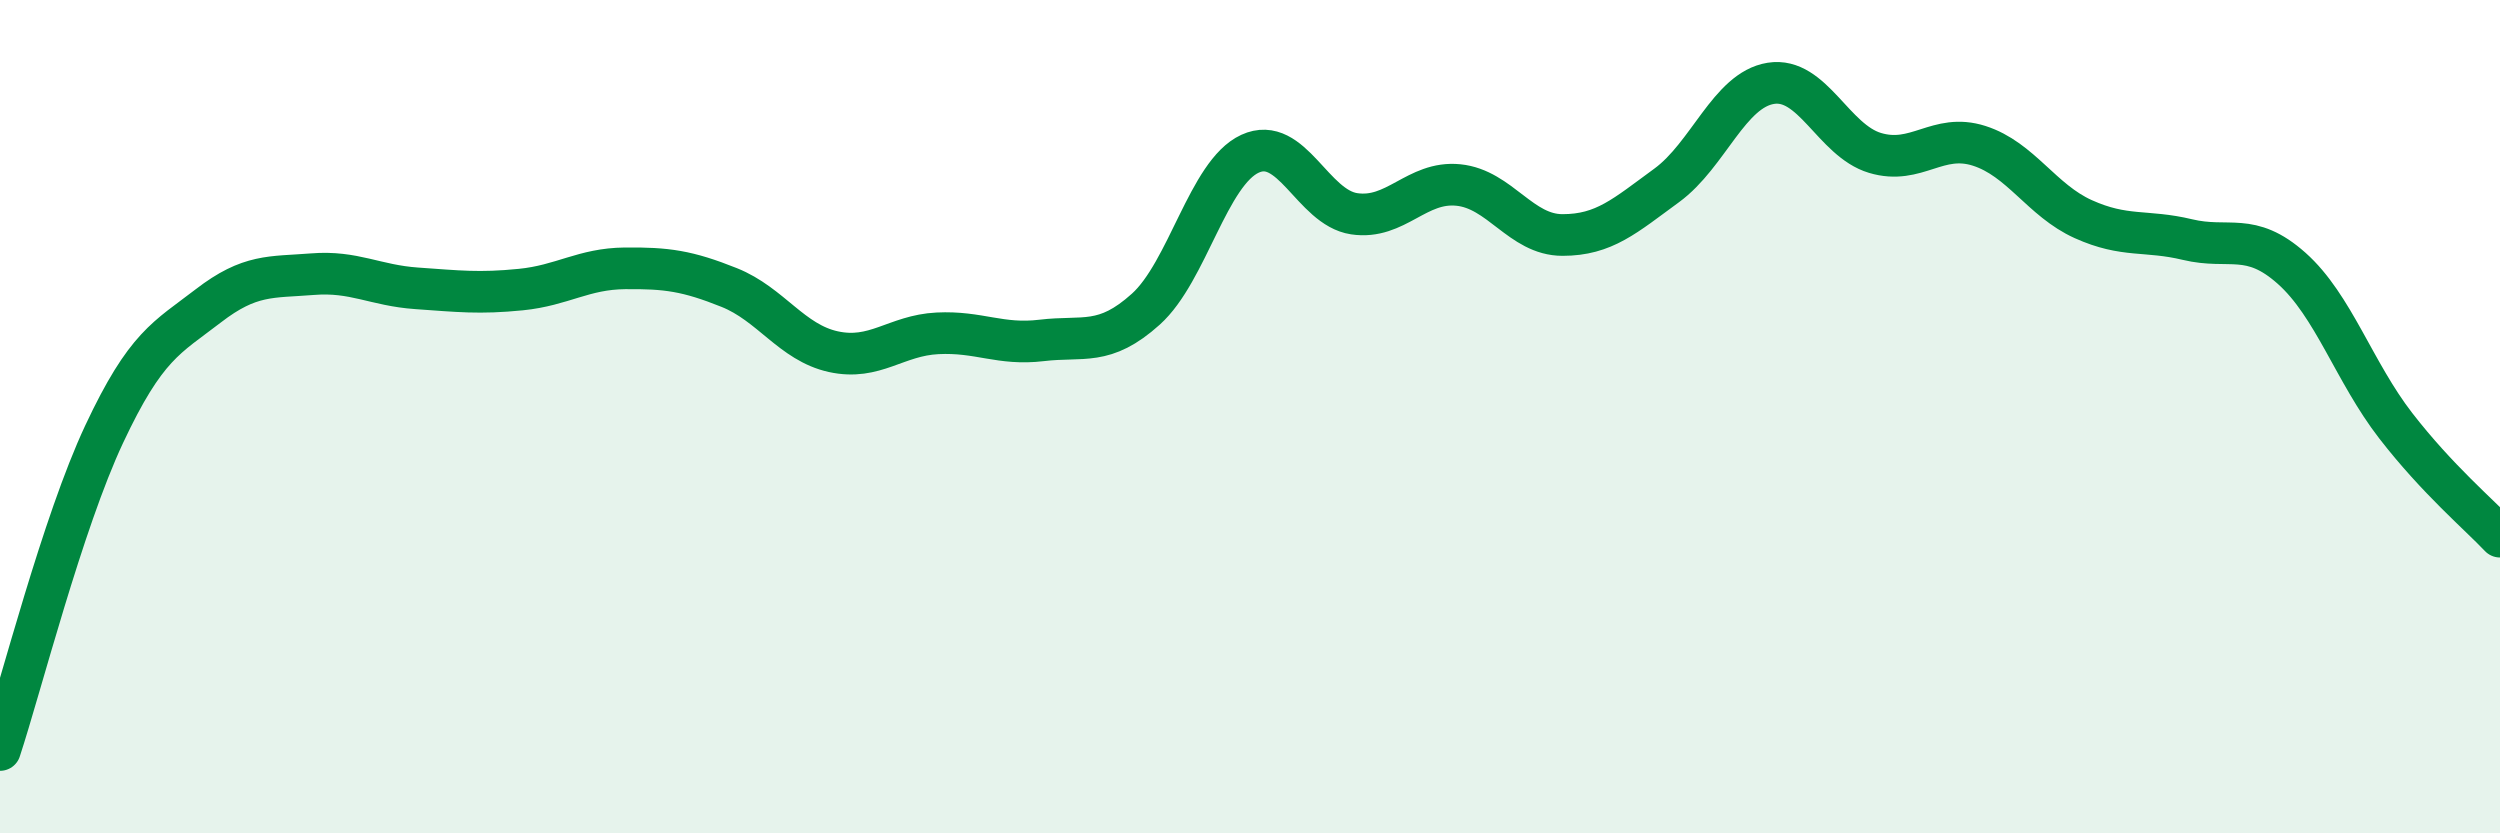
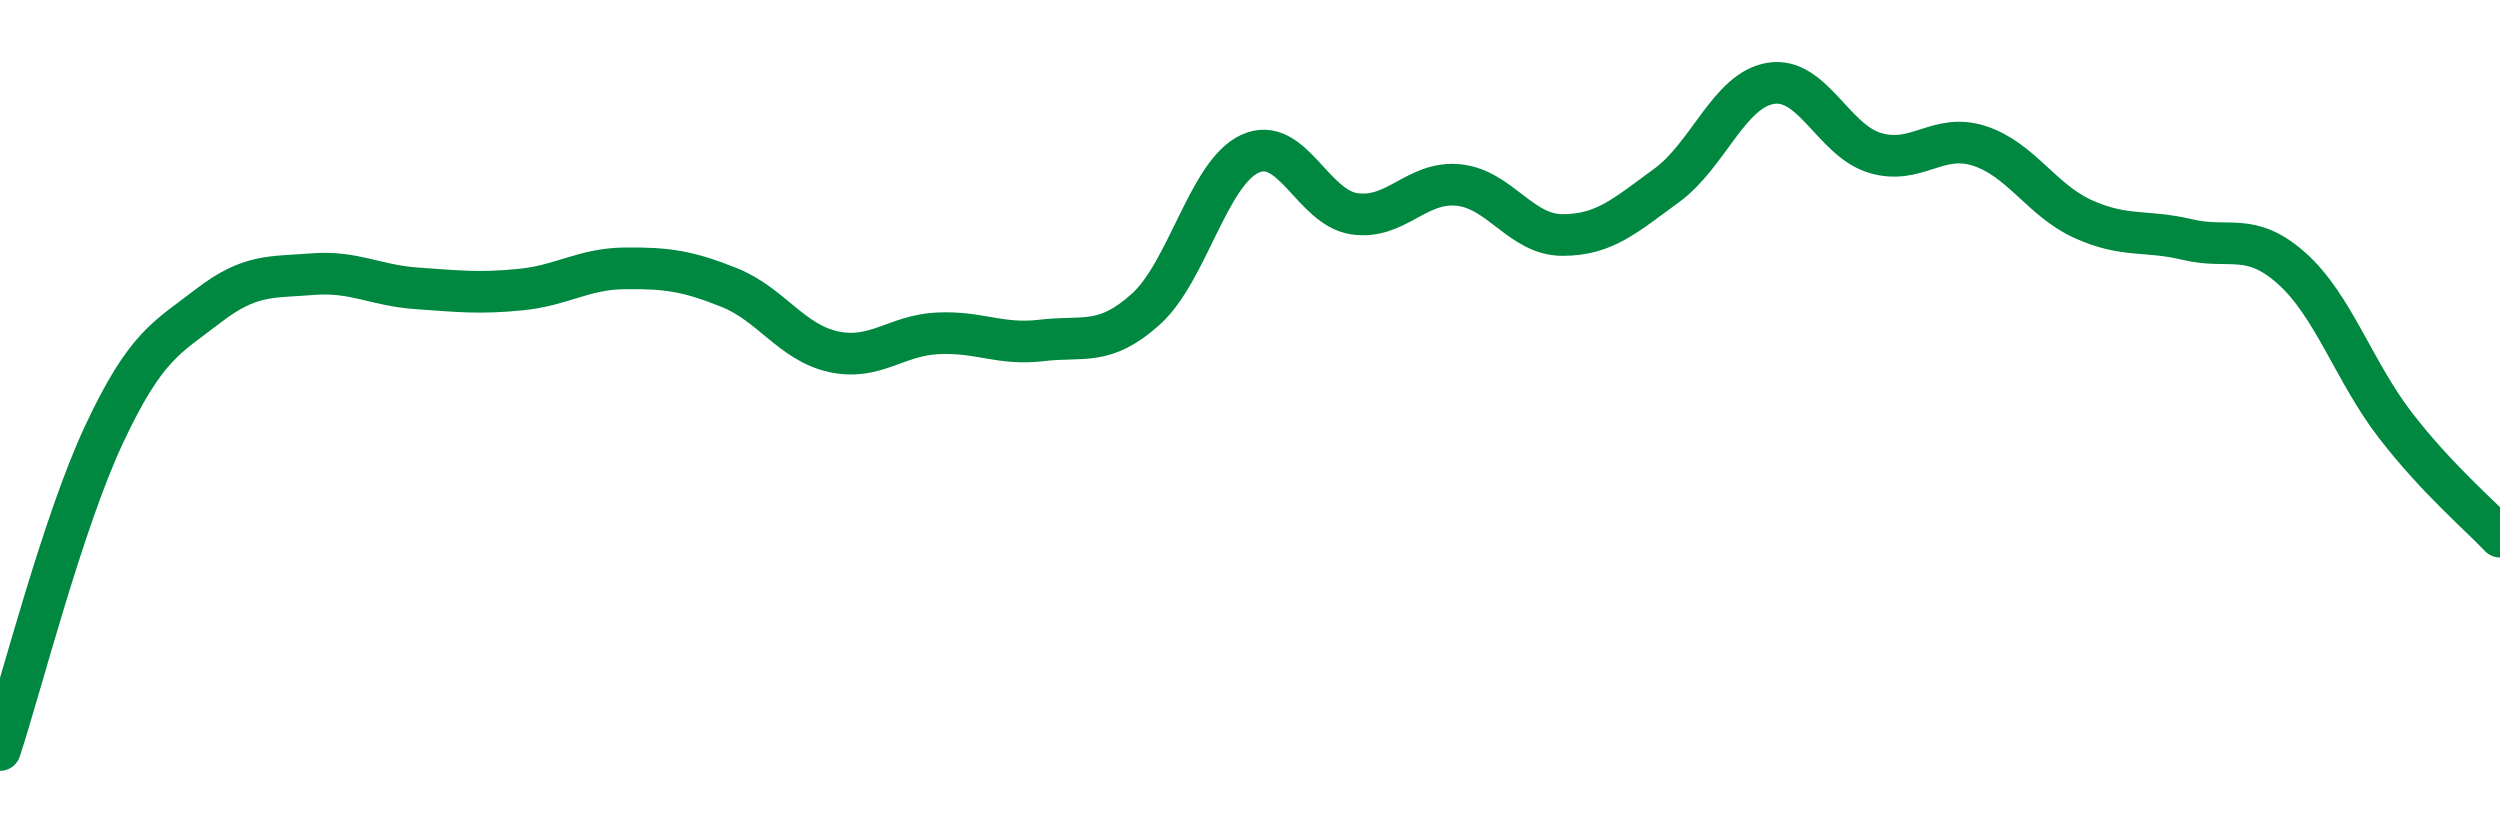
<svg xmlns="http://www.w3.org/2000/svg" width="60" height="20" viewBox="0 0 60 20">
-   <path d="M 0,18 C 0.5,16.48 1.5,12.55 2.5,10.42 C 3.5,8.29 4,8.11 5,7.34 C 6,6.57 6.5,6.66 7.5,6.58 C 8.5,6.5 9,6.85 10,6.92 C 11,6.99 11.5,7.05 12.5,6.95 C 13.5,6.85 14,6.45 15,6.44 C 16,6.43 16.5,6.5 17.5,6.9 C 18.5,7.3 19,8.22 20,8.44 C 21,8.66 21.5,8.05 22.5,8 C 23.5,7.95 24,8.29 25,8.17 C 26,8.05 26.5,8.32 27.5,7.42 C 28.5,6.52 29,4.15 30,3.69 C 31,3.23 31.5,4.98 32.5,5.13 C 33.5,5.28 34,4.34 35,4.44 C 36,4.54 36.5,5.64 37.5,5.64 C 38.5,5.64 39,5.18 40,4.45 C 41,3.72 41.5,2.16 42.5,2 C 43.5,1.84 44,3.37 45,3.67 C 46,3.97 46.5,3.18 47.5,3.5 C 48.5,3.82 49,4.81 50,5.26 C 51,5.71 51.5,5.51 52.5,5.75 C 53.5,5.99 54,5.55 55,6.44 C 56,7.33 56.5,8.93 57.5,10.22 C 58.5,11.51 59.5,12.35 60,12.88L60 20L0 20Z" fill="#008740" opacity="0.1" stroke-linecap="round" stroke-linejoin="round" />
  <path d="M 0,18 C 0.5,16.48 1.5,12.55 2.5,10.42 C 3.5,8.29 4,8.11 5,7.34 C 6,6.57 6.5,6.66 7.5,6.58 C 8.5,6.5 9,6.85 10,6.92 C 11,6.99 11.5,7.05 12.5,6.95 C 13.5,6.85 14,6.45 15,6.44 C 16,6.43 16.5,6.5 17.5,6.9 C 18.5,7.3 19,8.22 20,8.44 C 21,8.66 21.5,8.05 22.5,8 C 23.5,7.95 24,8.29 25,8.17 C 26,8.05 26.5,8.32 27.5,7.42 C 28.5,6.52 29,4.15 30,3.69 C 31,3.23 31.5,4.98 32.5,5.13 C 33.5,5.28 34,4.34 35,4.44 C 36,4.54 36.5,5.64 37.5,5.64 C 38.5,5.64 39,5.18 40,4.45 C 41,3.72 41.5,2.16 42.5,2 C 43.5,1.84 44,3.37 45,3.67 C 46,3.97 46.5,3.18 47.5,3.5 C 48.5,3.82 49,4.81 50,5.26 C 51,5.71 51.5,5.51 52.5,5.75 C 53.5,5.99 54,5.55 55,6.44 C 56,7.33 56.5,8.93 57.5,10.22 C 58.5,11.51 59.5,12.35 60,12.88" stroke="#008740" stroke-width="1" fill="none" stroke-linecap="round" stroke-linejoin="round" />
</svg>